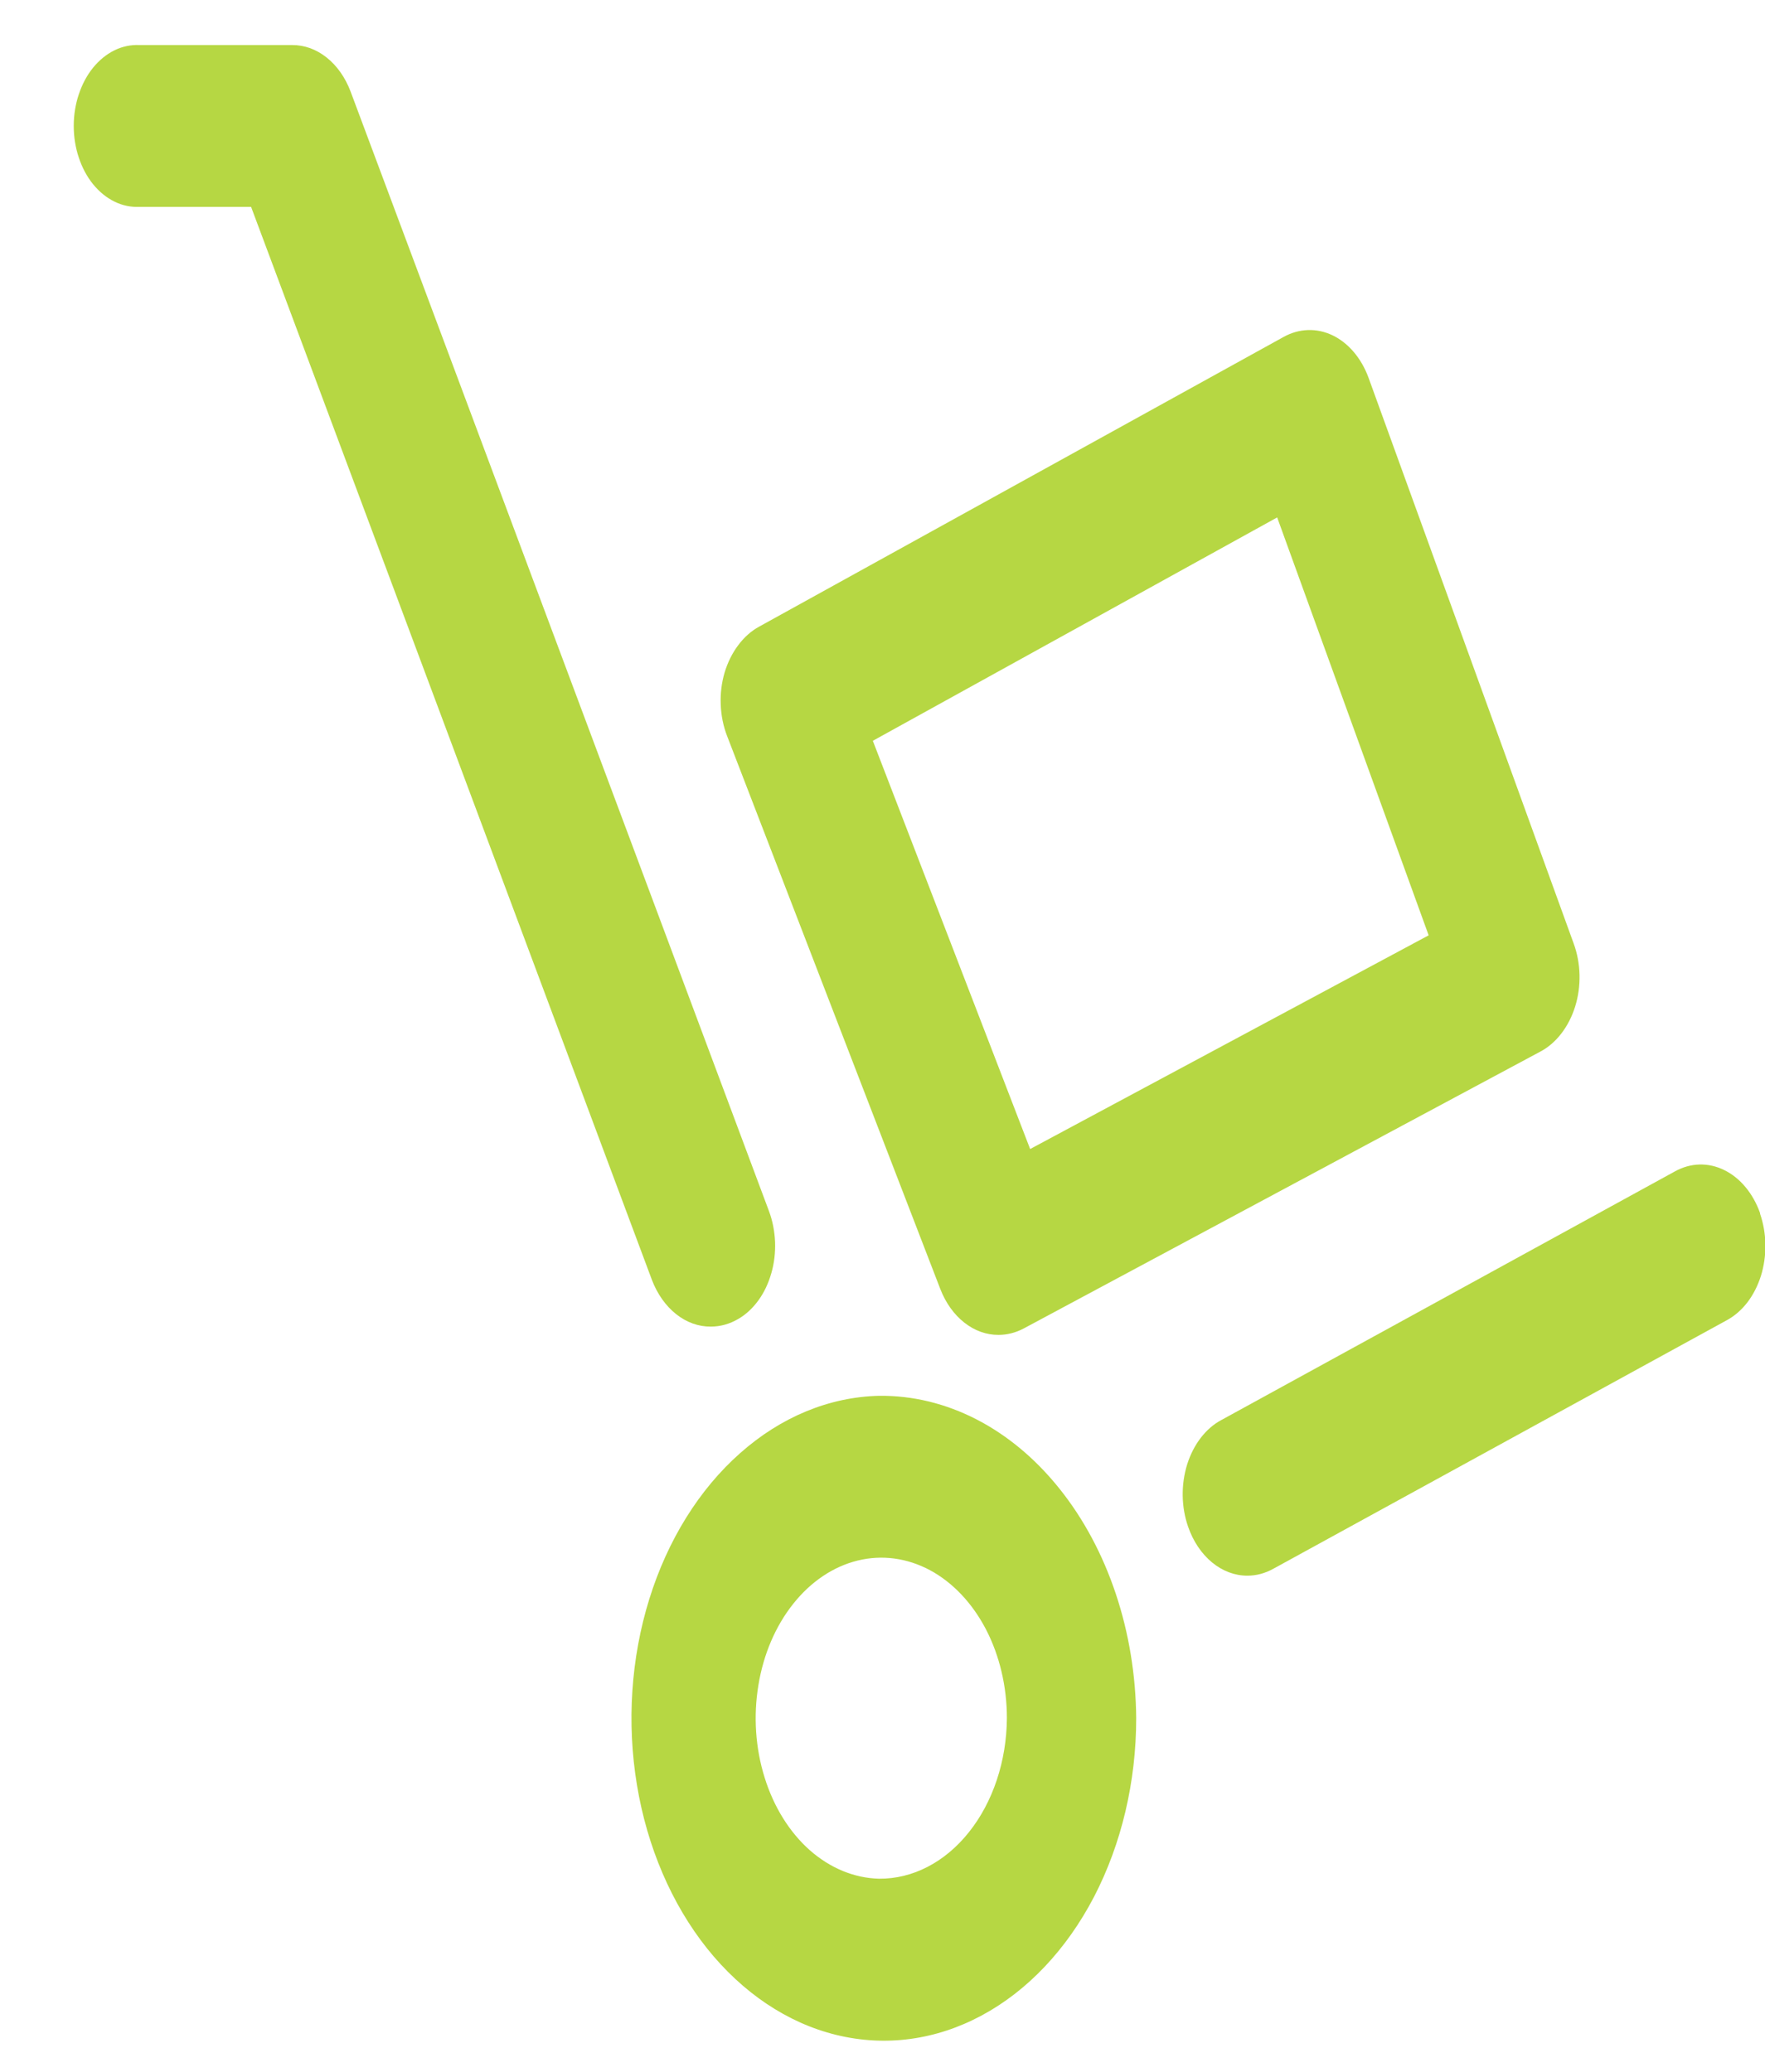
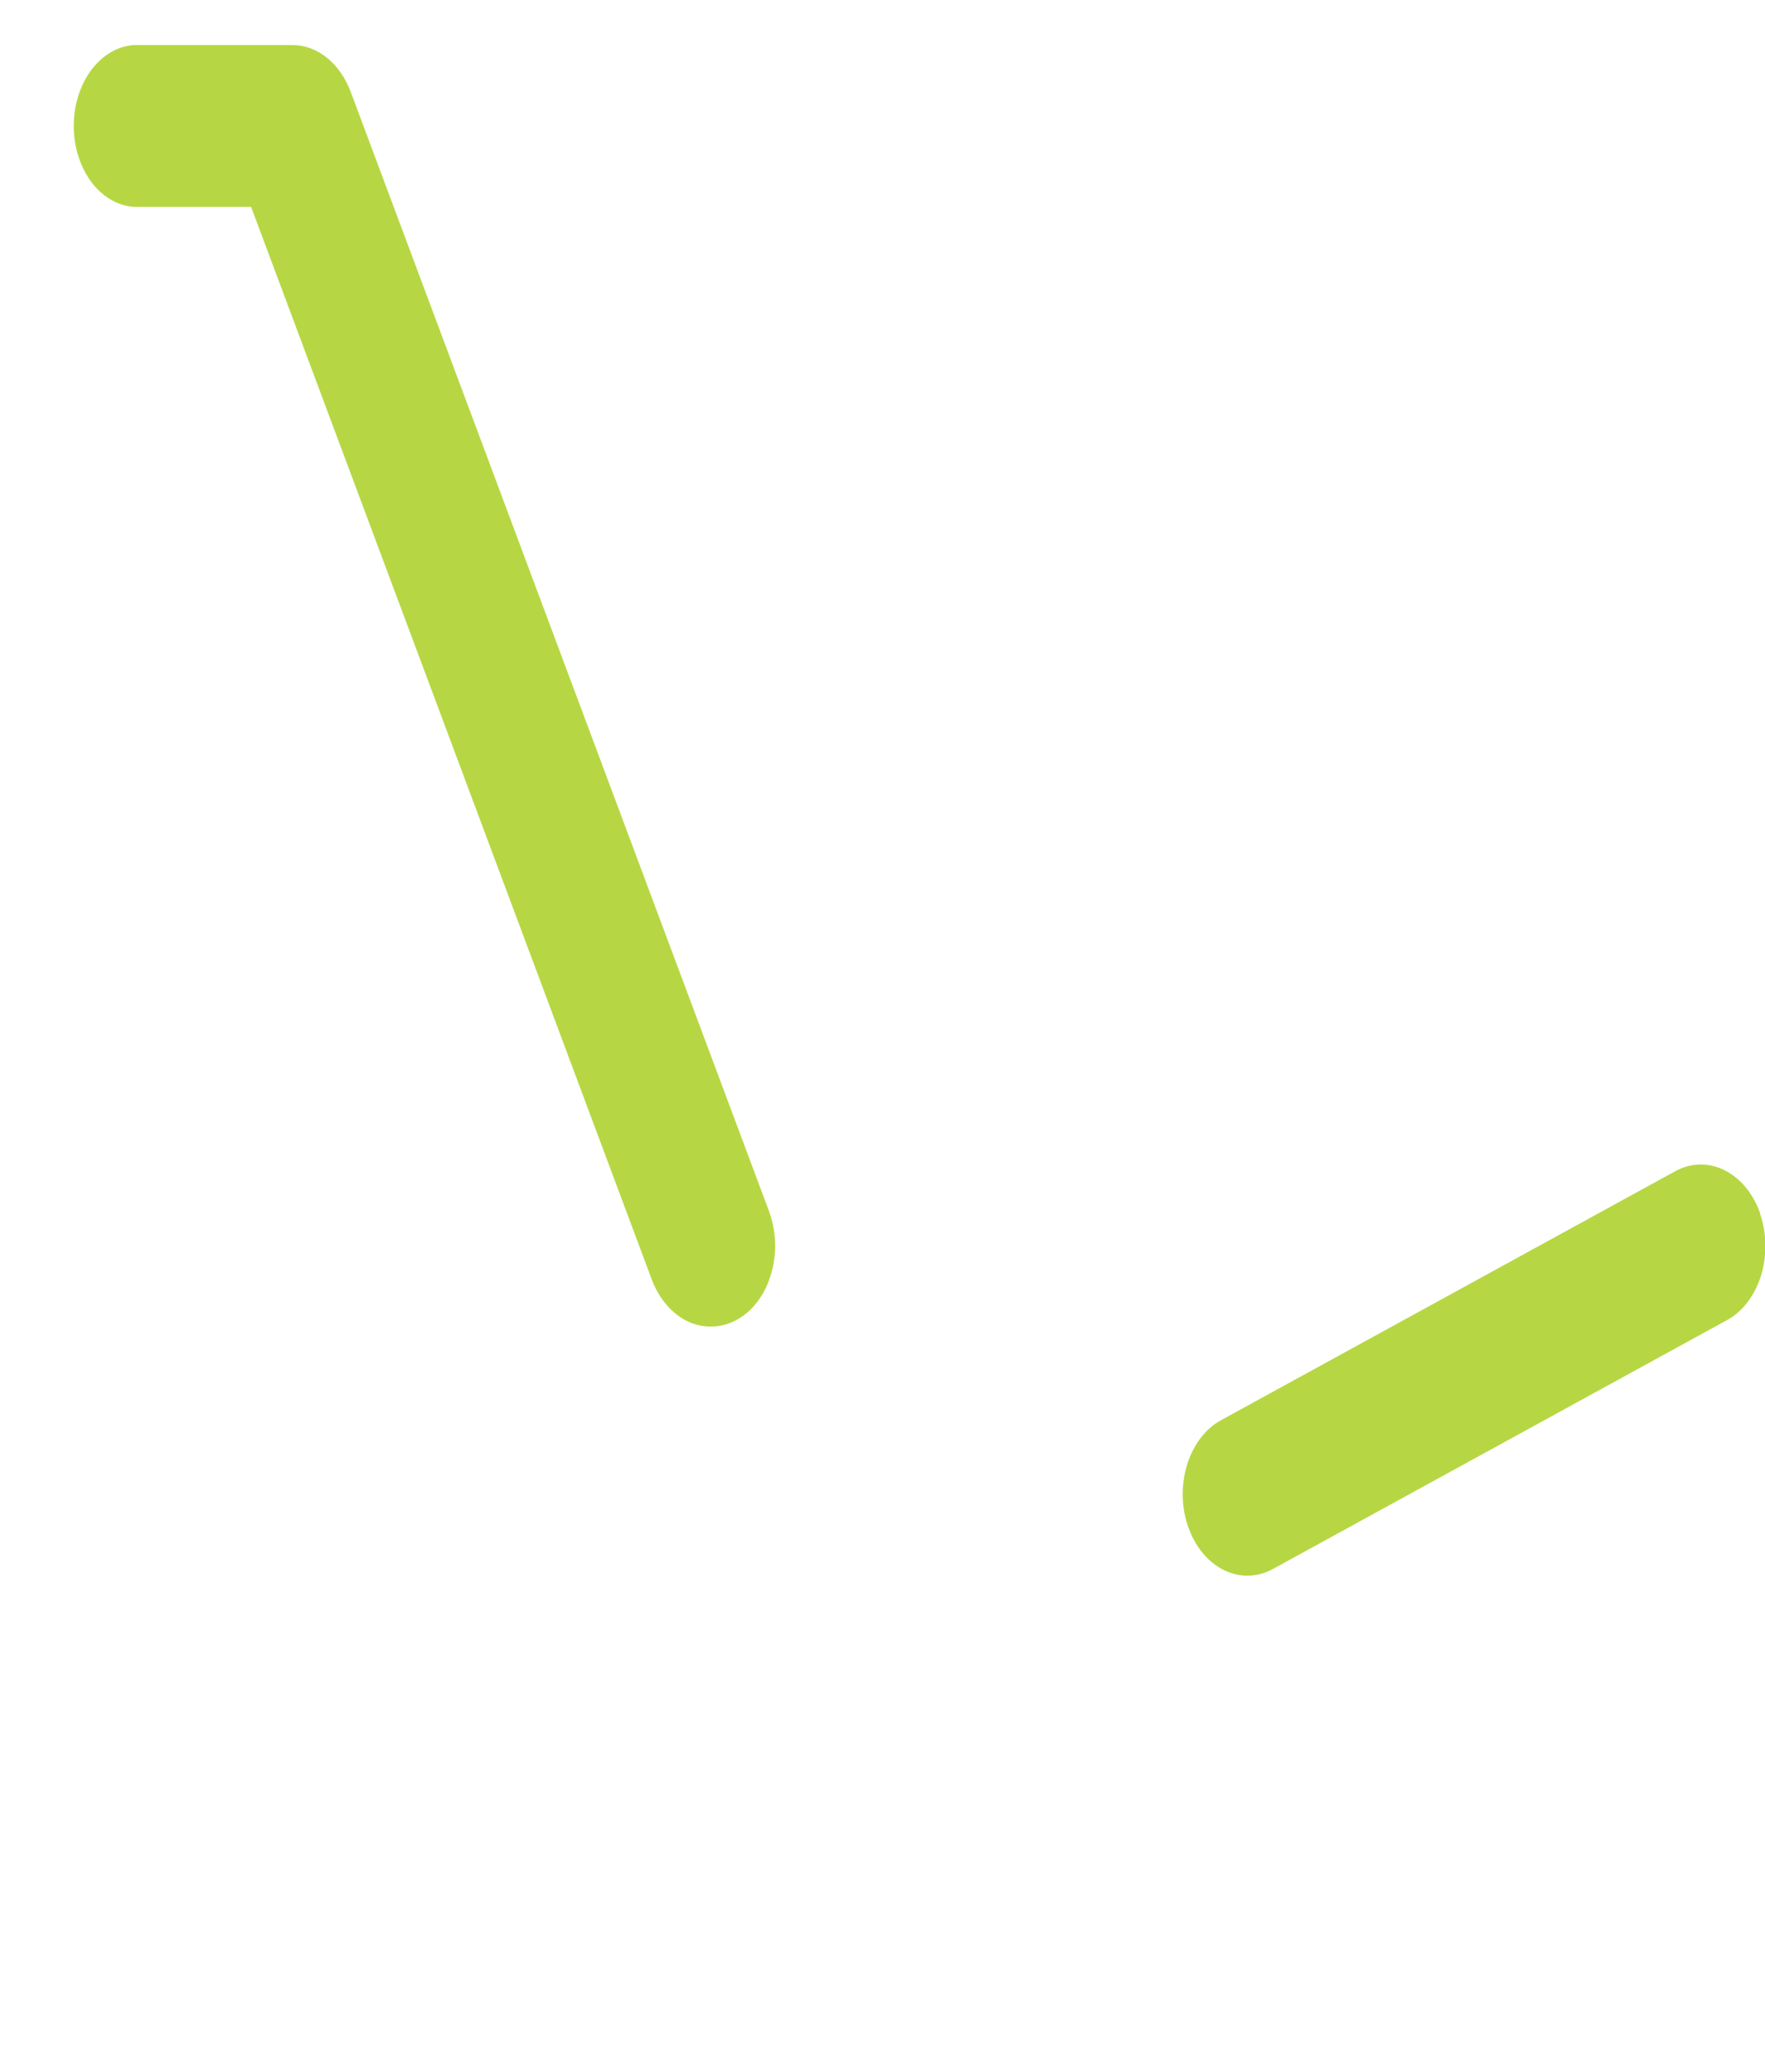
<svg xmlns="http://www.w3.org/2000/svg" width="23" height="27" viewBox="0 0 23 27" fill="none">
  <path d="M22.936 15.809C22.844 15.551 22.676 15.349 22.468 15.248C22.261 15.146 22.031 15.152 21.827 15.265L15.915 18.506C15.815 18.559 15.724 18.638 15.647 18.738C15.571 18.837 15.511 18.955 15.47 19.084C15.43 19.214 15.41 19.352 15.412 19.491C15.414 19.631 15.438 19.768 15.482 19.895C15.548 20.086 15.657 20.248 15.794 20.361C15.931 20.474 16.091 20.534 16.254 20.534C16.37 20.534 16.484 20.504 16.591 20.445L22.502 17.205C22.602 17.151 22.693 17.073 22.77 16.973C22.846 16.874 22.906 16.756 22.947 16.627C22.987 16.497 23.007 16.359 23.005 16.219C23.003 16.08 22.979 15.943 22.935 15.815L22.936 15.809Z" fill="#B6D743" />
  <path d="M9.264 17.288C9.388 17.288 9.509 17.254 9.621 17.188C9.72 17.131 9.809 17.048 9.883 16.946C9.957 16.844 10.014 16.724 10.051 16.593C10.089 16.463 10.105 16.324 10.1 16.185C10.094 16.046 10.068 15.91 10.021 15.784L4.569 1.194C4.5 1.011 4.392 0.857 4.257 0.75C4.122 0.642 3.966 0.586 3.807 0.587H1.816C1.705 0.582 1.594 0.605 1.491 0.656C1.387 0.707 1.293 0.784 1.213 0.882C1.133 0.981 1.07 1.099 1.027 1.229C0.983 1.359 0.961 1.5 0.961 1.641C0.961 1.783 0.983 1.923 1.027 2.054C1.07 2.184 1.133 2.302 1.213 2.401C1.293 2.499 1.387 2.576 1.491 2.627C1.594 2.678 1.705 2.701 1.816 2.696H3.272L8.495 16.679C8.565 16.863 8.675 17.018 8.811 17.126C8.947 17.234 9.104 17.29 9.264 17.288Z" fill="#B6D743" />
-   <path d="M11.455 18.19C10.807 18.205 10.177 18.465 9.645 18.937C9.112 19.408 8.7 20.07 8.461 20.839C8.222 21.608 8.166 22.451 8.3 23.261C8.434 24.071 8.752 24.812 9.214 25.392C9.677 25.971 10.263 26.364 10.899 26.519C11.536 26.675 12.194 26.587 12.791 26.266C13.388 25.946 13.898 25.407 14.257 24.718C14.615 24.028 14.806 23.219 14.806 22.391C14.797 21.266 14.439 20.192 13.81 19.405C13.182 18.617 12.335 18.18 11.455 18.19ZM11.455 24.483C11.132 24.475 10.819 24.346 10.553 24.112C10.288 23.877 10.083 23.548 9.964 23.165C9.844 22.782 9.816 22.363 9.883 21.96C9.949 21.557 10.107 21.188 10.338 20.899C10.568 20.61 10.859 20.415 11.176 20.337C11.493 20.259 11.82 20.303 12.118 20.462C12.415 20.622 12.669 20.89 12.848 21.233C13.026 21.576 13.121 21.979 13.121 22.391C13.117 22.951 12.939 23.485 12.626 23.877C12.314 24.269 11.893 24.487 11.455 24.483Z" fill="#B6D743" />
-   <path d="M12.254 16.8C12.324 16.98 12.432 17.131 12.566 17.236C12.7 17.342 12.855 17.397 13.012 17.396C13.126 17.396 13.238 17.367 13.343 17.311L20.071 13.705C20.174 13.651 20.267 13.571 20.345 13.47C20.423 13.369 20.485 13.249 20.526 13.117C20.567 12.986 20.586 12.846 20.583 12.705C20.58 12.565 20.554 12.426 20.508 12.299L17.833 4.921C17.739 4.666 17.57 4.468 17.363 4.369C17.157 4.271 16.927 4.279 16.725 4.392L9.893 8.166C9.79 8.222 9.697 8.304 9.62 8.408C9.542 8.511 9.482 8.633 9.442 8.766C9.403 8.899 9.386 9.04 9.392 9.182C9.397 9.323 9.425 9.462 9.474 9.589L12.254 16.8ZM16.643 6.743L18.617 12.189L13.424 14.974L11.374 9.654L16.643 6.743Z" fill="#B6D743" />
</svg>